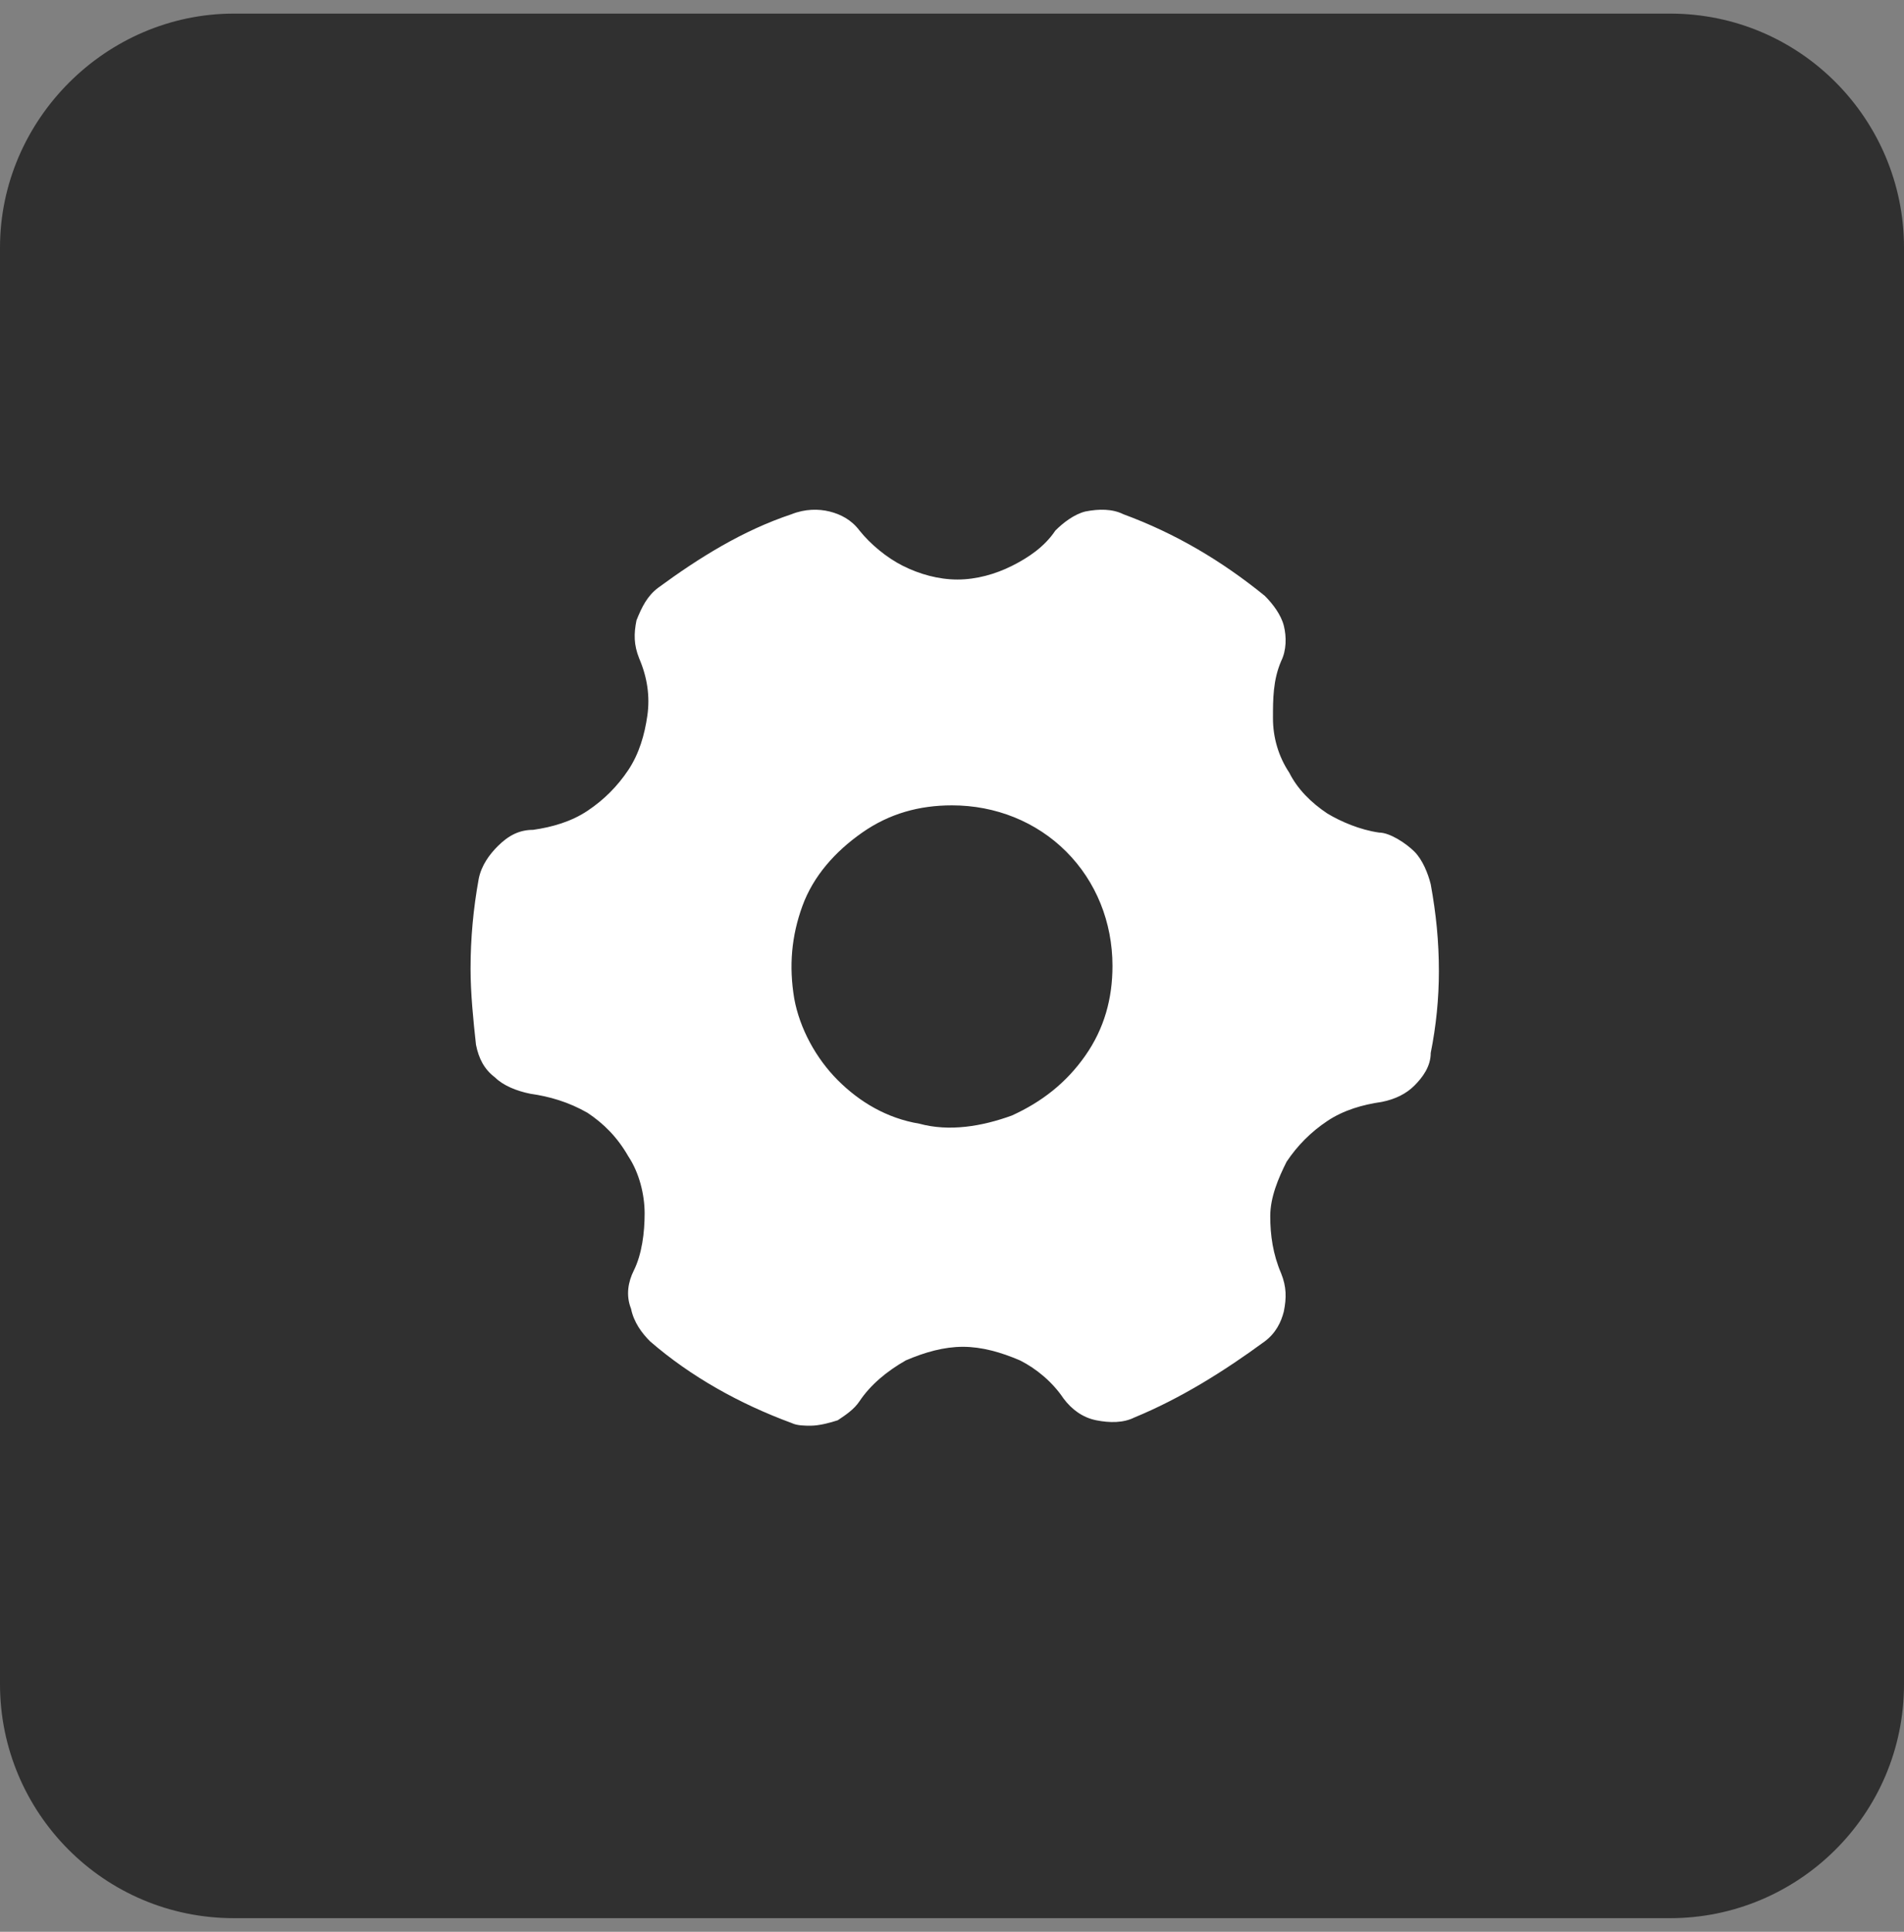
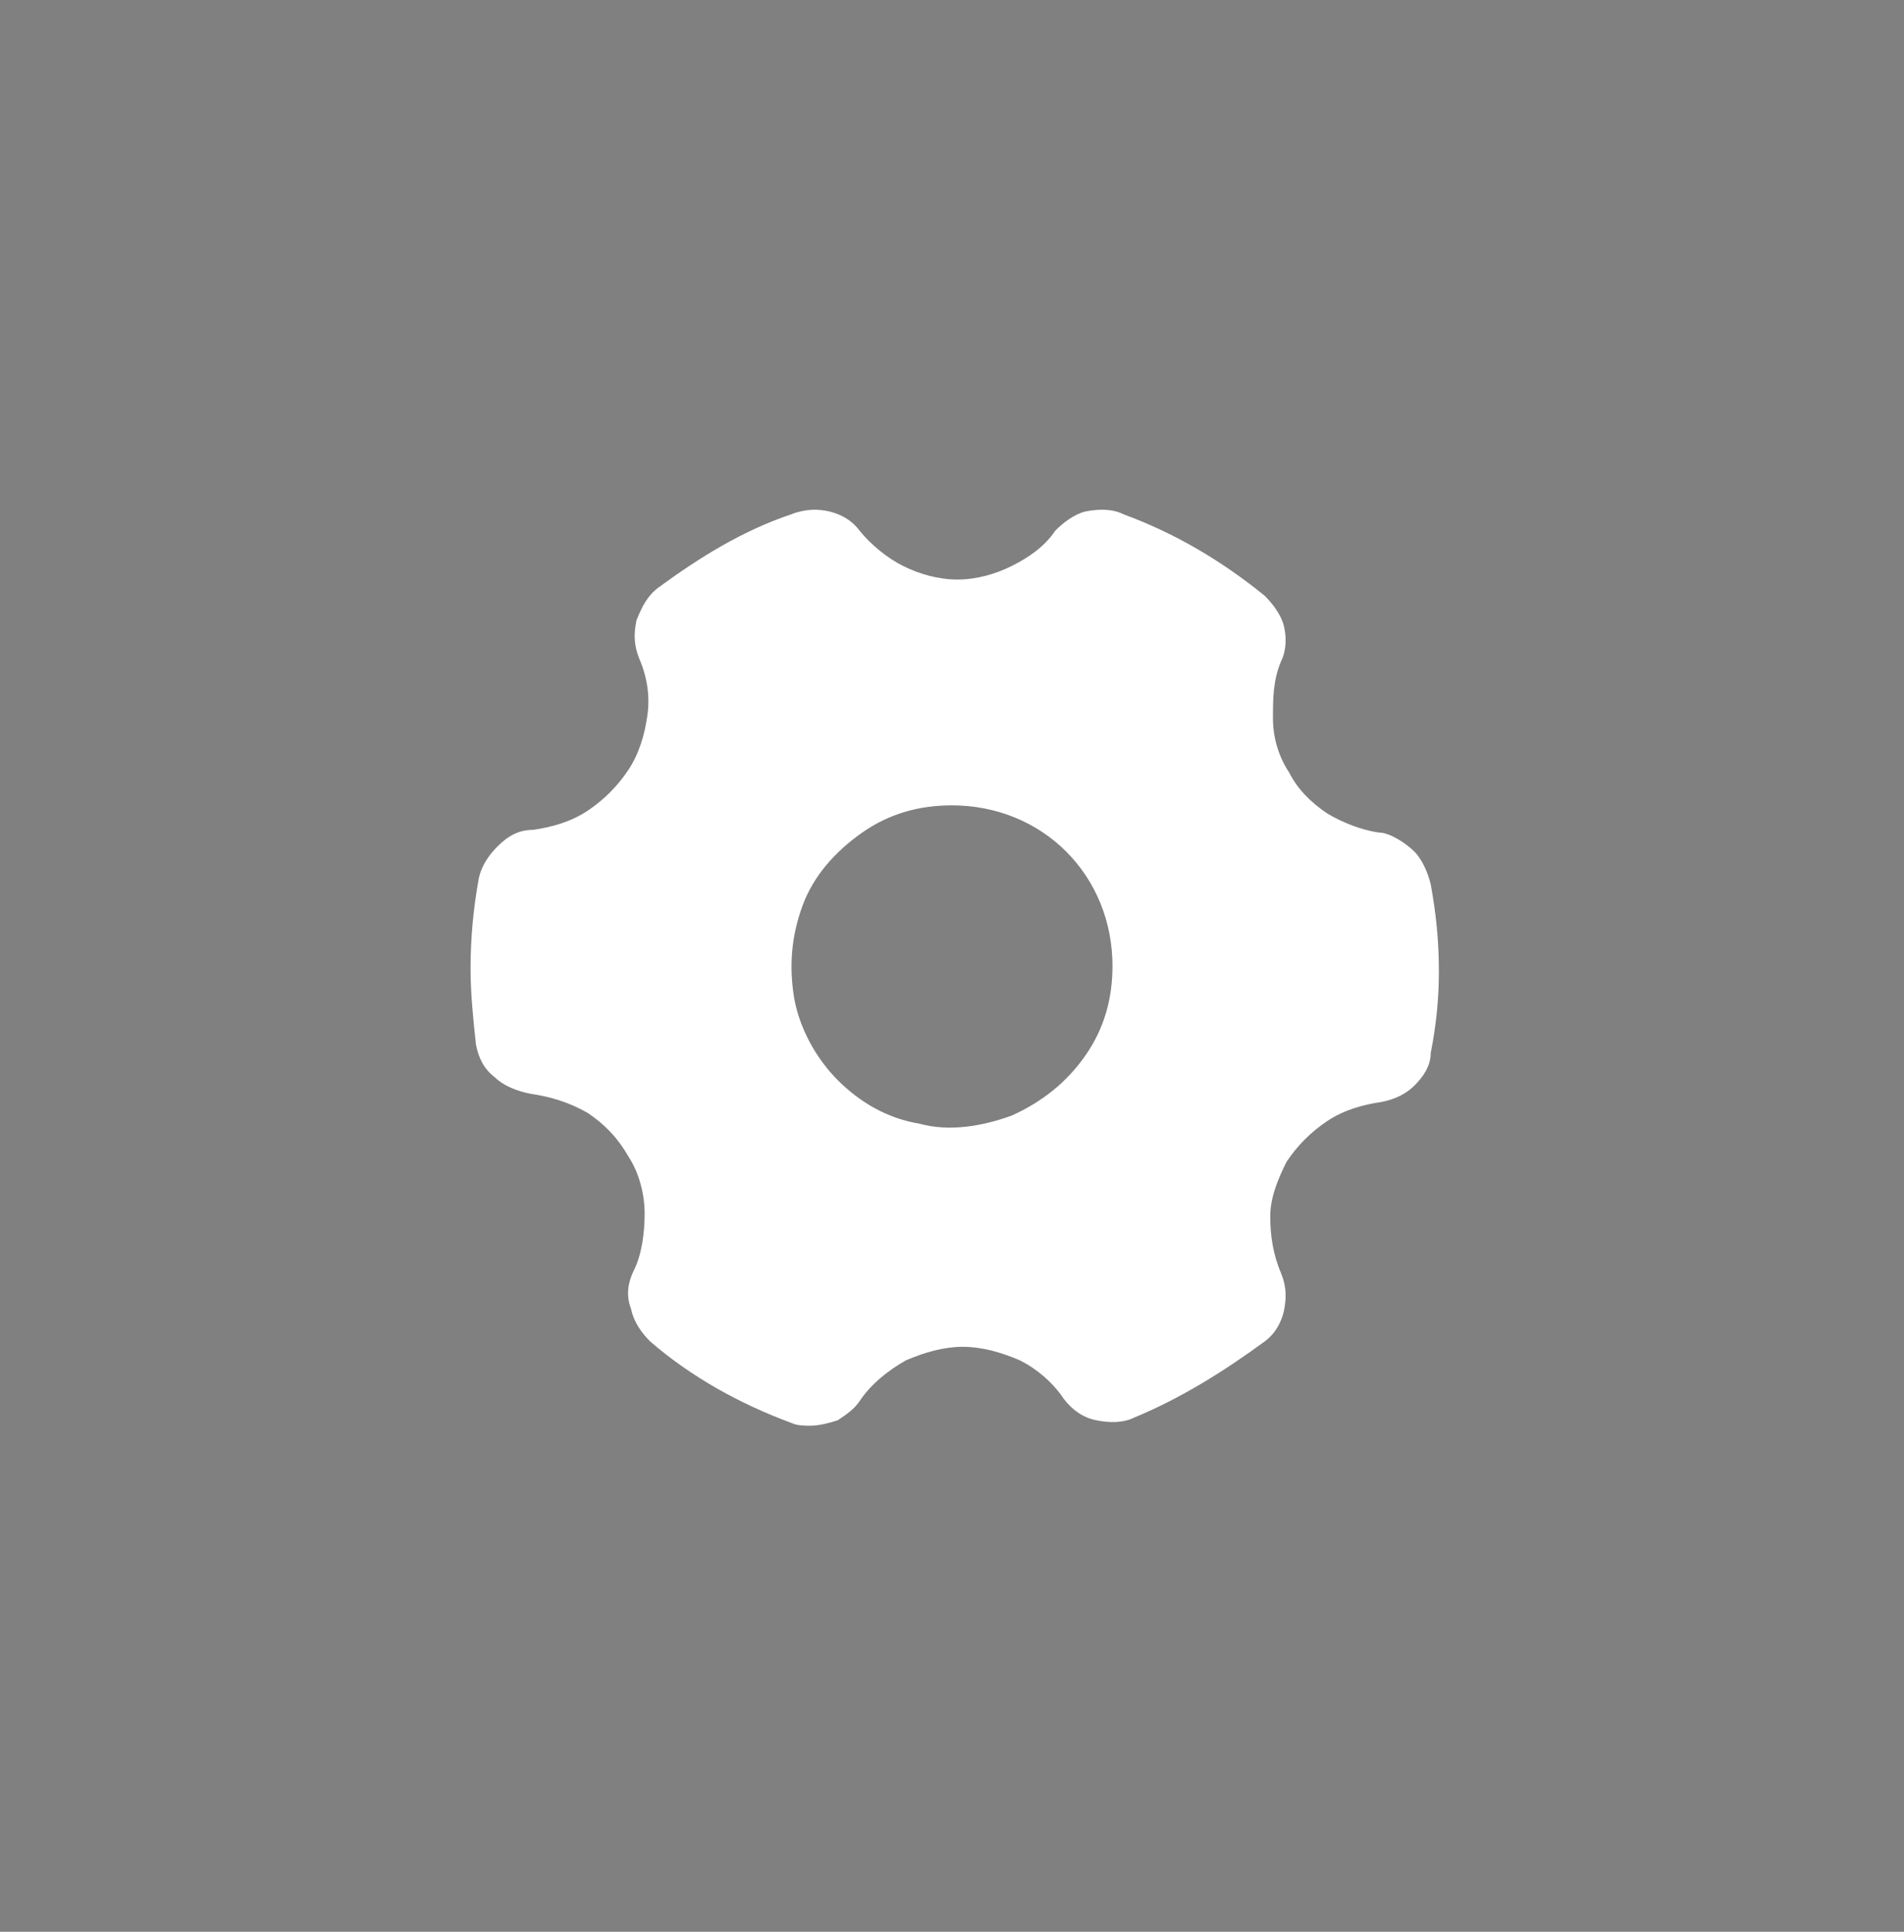
<svg xmlns="http://www.w3.org/2000/svg" id="Layer_1" x="0px" y="0px" viewBox="0 0 70 71" style="enable-background:new 0 0 70 71;" xml:space="preserve">
  <rect x="0" y="0" width="70" height="71" fill="#808080" stroke="none" />
  <style type="text/css"> .st0{fill:#303030;} .st1{fill:#FFFFFF;}</style>
-   <path class="st0" d="M8.6,0.5h52.8c4.8,0,8.6,3.9,8.6,8.6v52.8c0,4.8-3.9,8.6-8.6,8.6H8.6c-4.8,0-8.6-3.9-8.6-8.6V9.1 C0,4.4,3.9,0.5,8.6,0.5z" />
  <path class="st1" d="M50.7,30.6c-0.7-0.1-1.4-0.4-1.9-0.7c-0.6-0.4-1.1-0.9-1.4-1.5c-0.4-0.6-0.6-1.3-0.6-2s0-1.4,0.3-2.1 c0.2-0.4,0.2-0.9,0.1-1.3c-0.1-0.4-0.4-0.8-0.7-1.1c-1.6-1.3-3.3-2.3-5.2-3c-0.4-0.2-0.9-0.2-1.4-0.1c-0.4,0.1-0.8,0.4-1.1,0.7 c-0.4,0.6-1,1-1.6,1.3c-0.6,0.3-1.3,0.5-2,0.5s-1.4-0.2-2-0.5c-0.6-0.3-1.2-0.8-1.6-1.3c-0.3-0.4-0.7-0.6-1.1-0.7 c-0.4-0.1-0.9-0.1-1.4,0.1c-1.8,0.6-3.4,1.6-4.9,2.7c-0.4,0.3-0.6,0.7-0.8,1.2c-0.1,0.5-0.1,0.9,0.1,1.4c0.3,0.7,0.4,1.4,0.3,2.1 c-0.1,0.7-0.3,1.4-0.7,2c-0.4,0.6-0.9,1.1-1.5,1.5c-0.6,0.4-1.3,0.6-2,0.7c-0.5,0-0.9,0.2-1.3,0.6c-0.3,0.3-0.6,0.7-0.7,1.2 c-0.2,1.1-0.3,2.2-0.3,3.3c0,0.9,0.1,1.9,0.2,2.8c0.1,0.5,0.3,0.9,0.7,1.2c0.3,0.3,0.8,0.5,1.3,0.6c0.7,0.1,1.4,0.3,2.1,0.7 c0.6,0.4,1.1,0.9,1.5,1.6c0.4,0.6,0.6,1.4,0.6,2.1c0,0.7-0.1,1.5-0.4,2.1c-0.2,0.4-0.3,0.9-0.1,1.4c0.1,0.5,0.4,0.9,0.7,1.2 c1.5,1.3,3.3,2.3,5.2,3c0.2,0.1,0.5,0.1,0.7,0.1c0.3,0,0.7-0.1,1-0.2c0.3-0.2,0.6-0.4,0.8-0.7c0.4-0.6,1-1.1,1.7-1.5 c0.7-0.3,1.4-0.5,2.1-0.5c0.7,0,1.4,0.2,2.1,0.5c0.6,0.3,1.2,0.8,1.6,1.4c0.3,0.4,0.7,0.7,1.2,0.8c0.5,0.1,1,0.1,1.4-0.1 c1.7-0.7,3.3-1.7,4.8-2.8c0.4-0.3,0.6-0.7,0.7-1.1c0.1-0.5,0.1-0.9-0.1-1.4c-0.3-0.7-0.4-1.4-0.4-2.1c0-0.7,0.3-1.4,0.6-2 c0.4-0.6,0.9-1.1,1.5-1.5c0.6-0.4,1.3-0.6,2-0.7c0.5-0.1,0.9-0.3,1.2-0.6c0.3-0.3,0.6-0.7,0.6-1.2c0.2-1,0.3-2,0.3-3 c0-1.1-0.1-2.1-0.3-3.2c-0.1-0.4-0.3-0.9-0.6-1.2S51.1,30.6,50.7,30.6z M40.9,35.5c0,1.2-0.3,2.3-1,3.3c-0.7,1-1.6,1.7-2.7,2.2 c-1.1,0.4-2.3,0.6-3.4,0.3c-1.2-0.2-2.2-0.8-3-1.6c-0.8-0.8-1.4-1.9-1.6-3c-0.2-1.2-0.1-2.3,0.3-3.4s1.2-2,2.2-2.7s2.1-1,3.3-1 c1.6,0,3.1,0.6,4.2,1.7C40.3,32.4,40.9,33.9,40.9,35.5z" />
</svg>